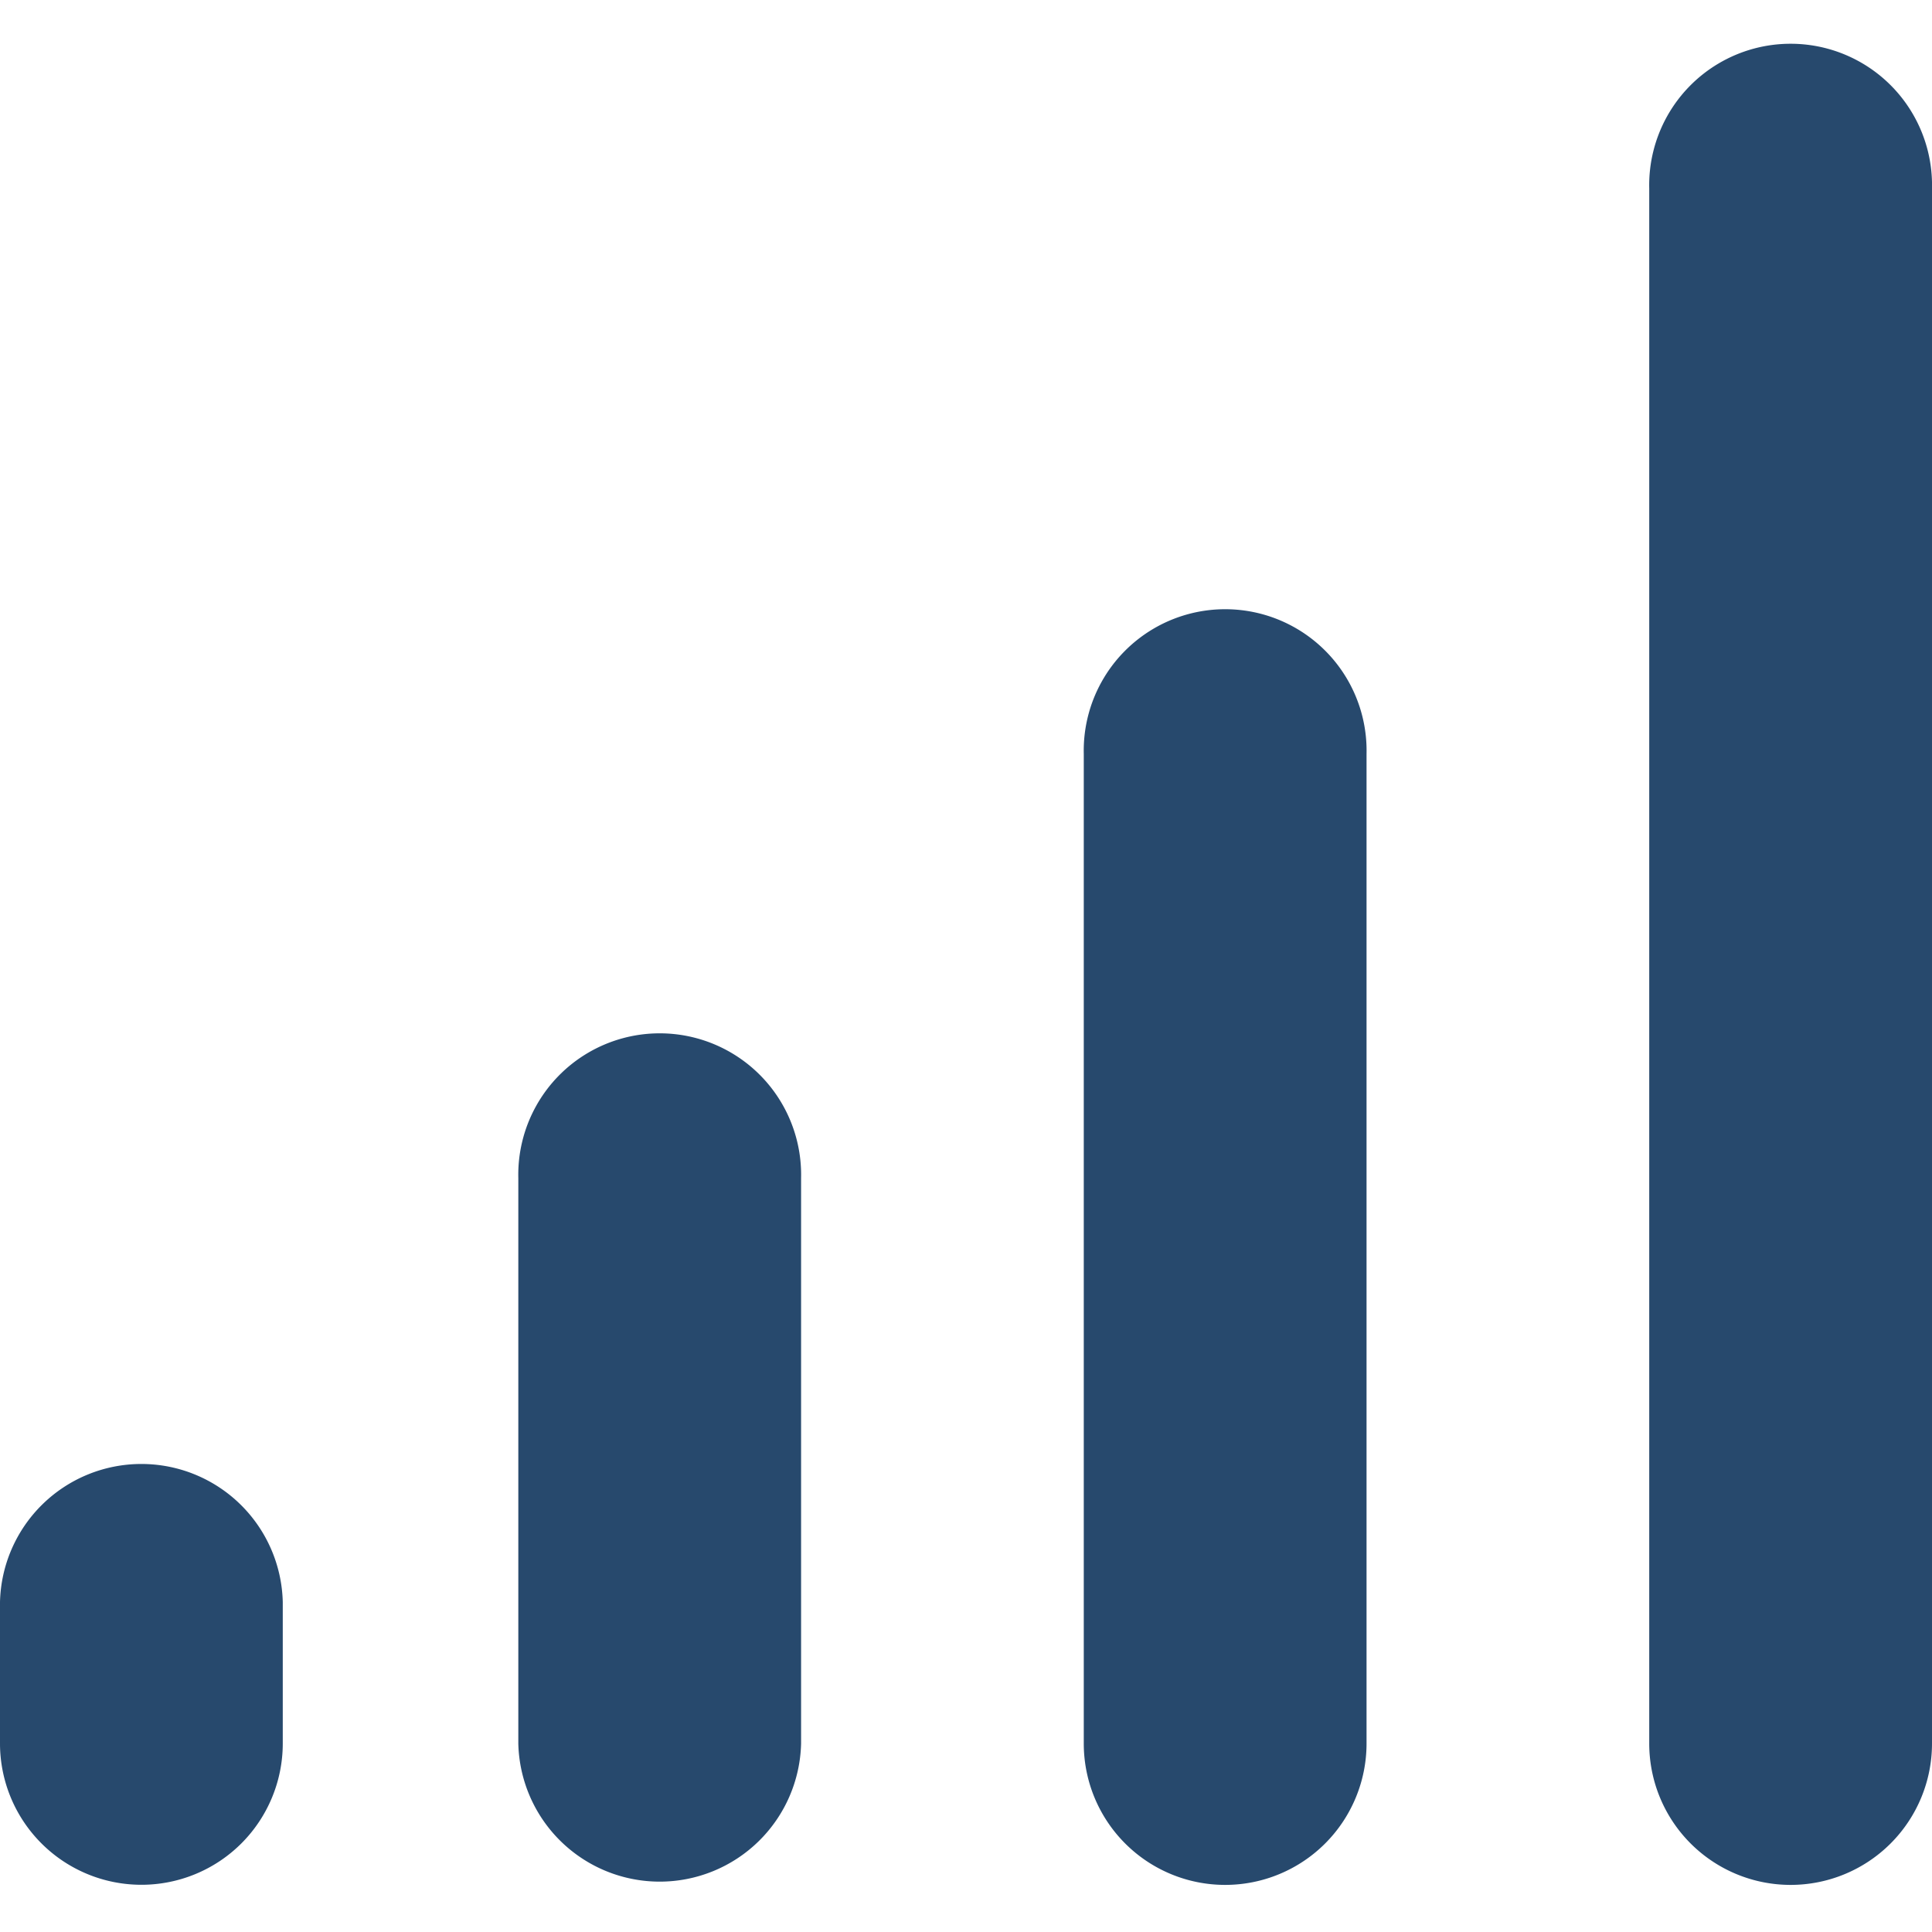
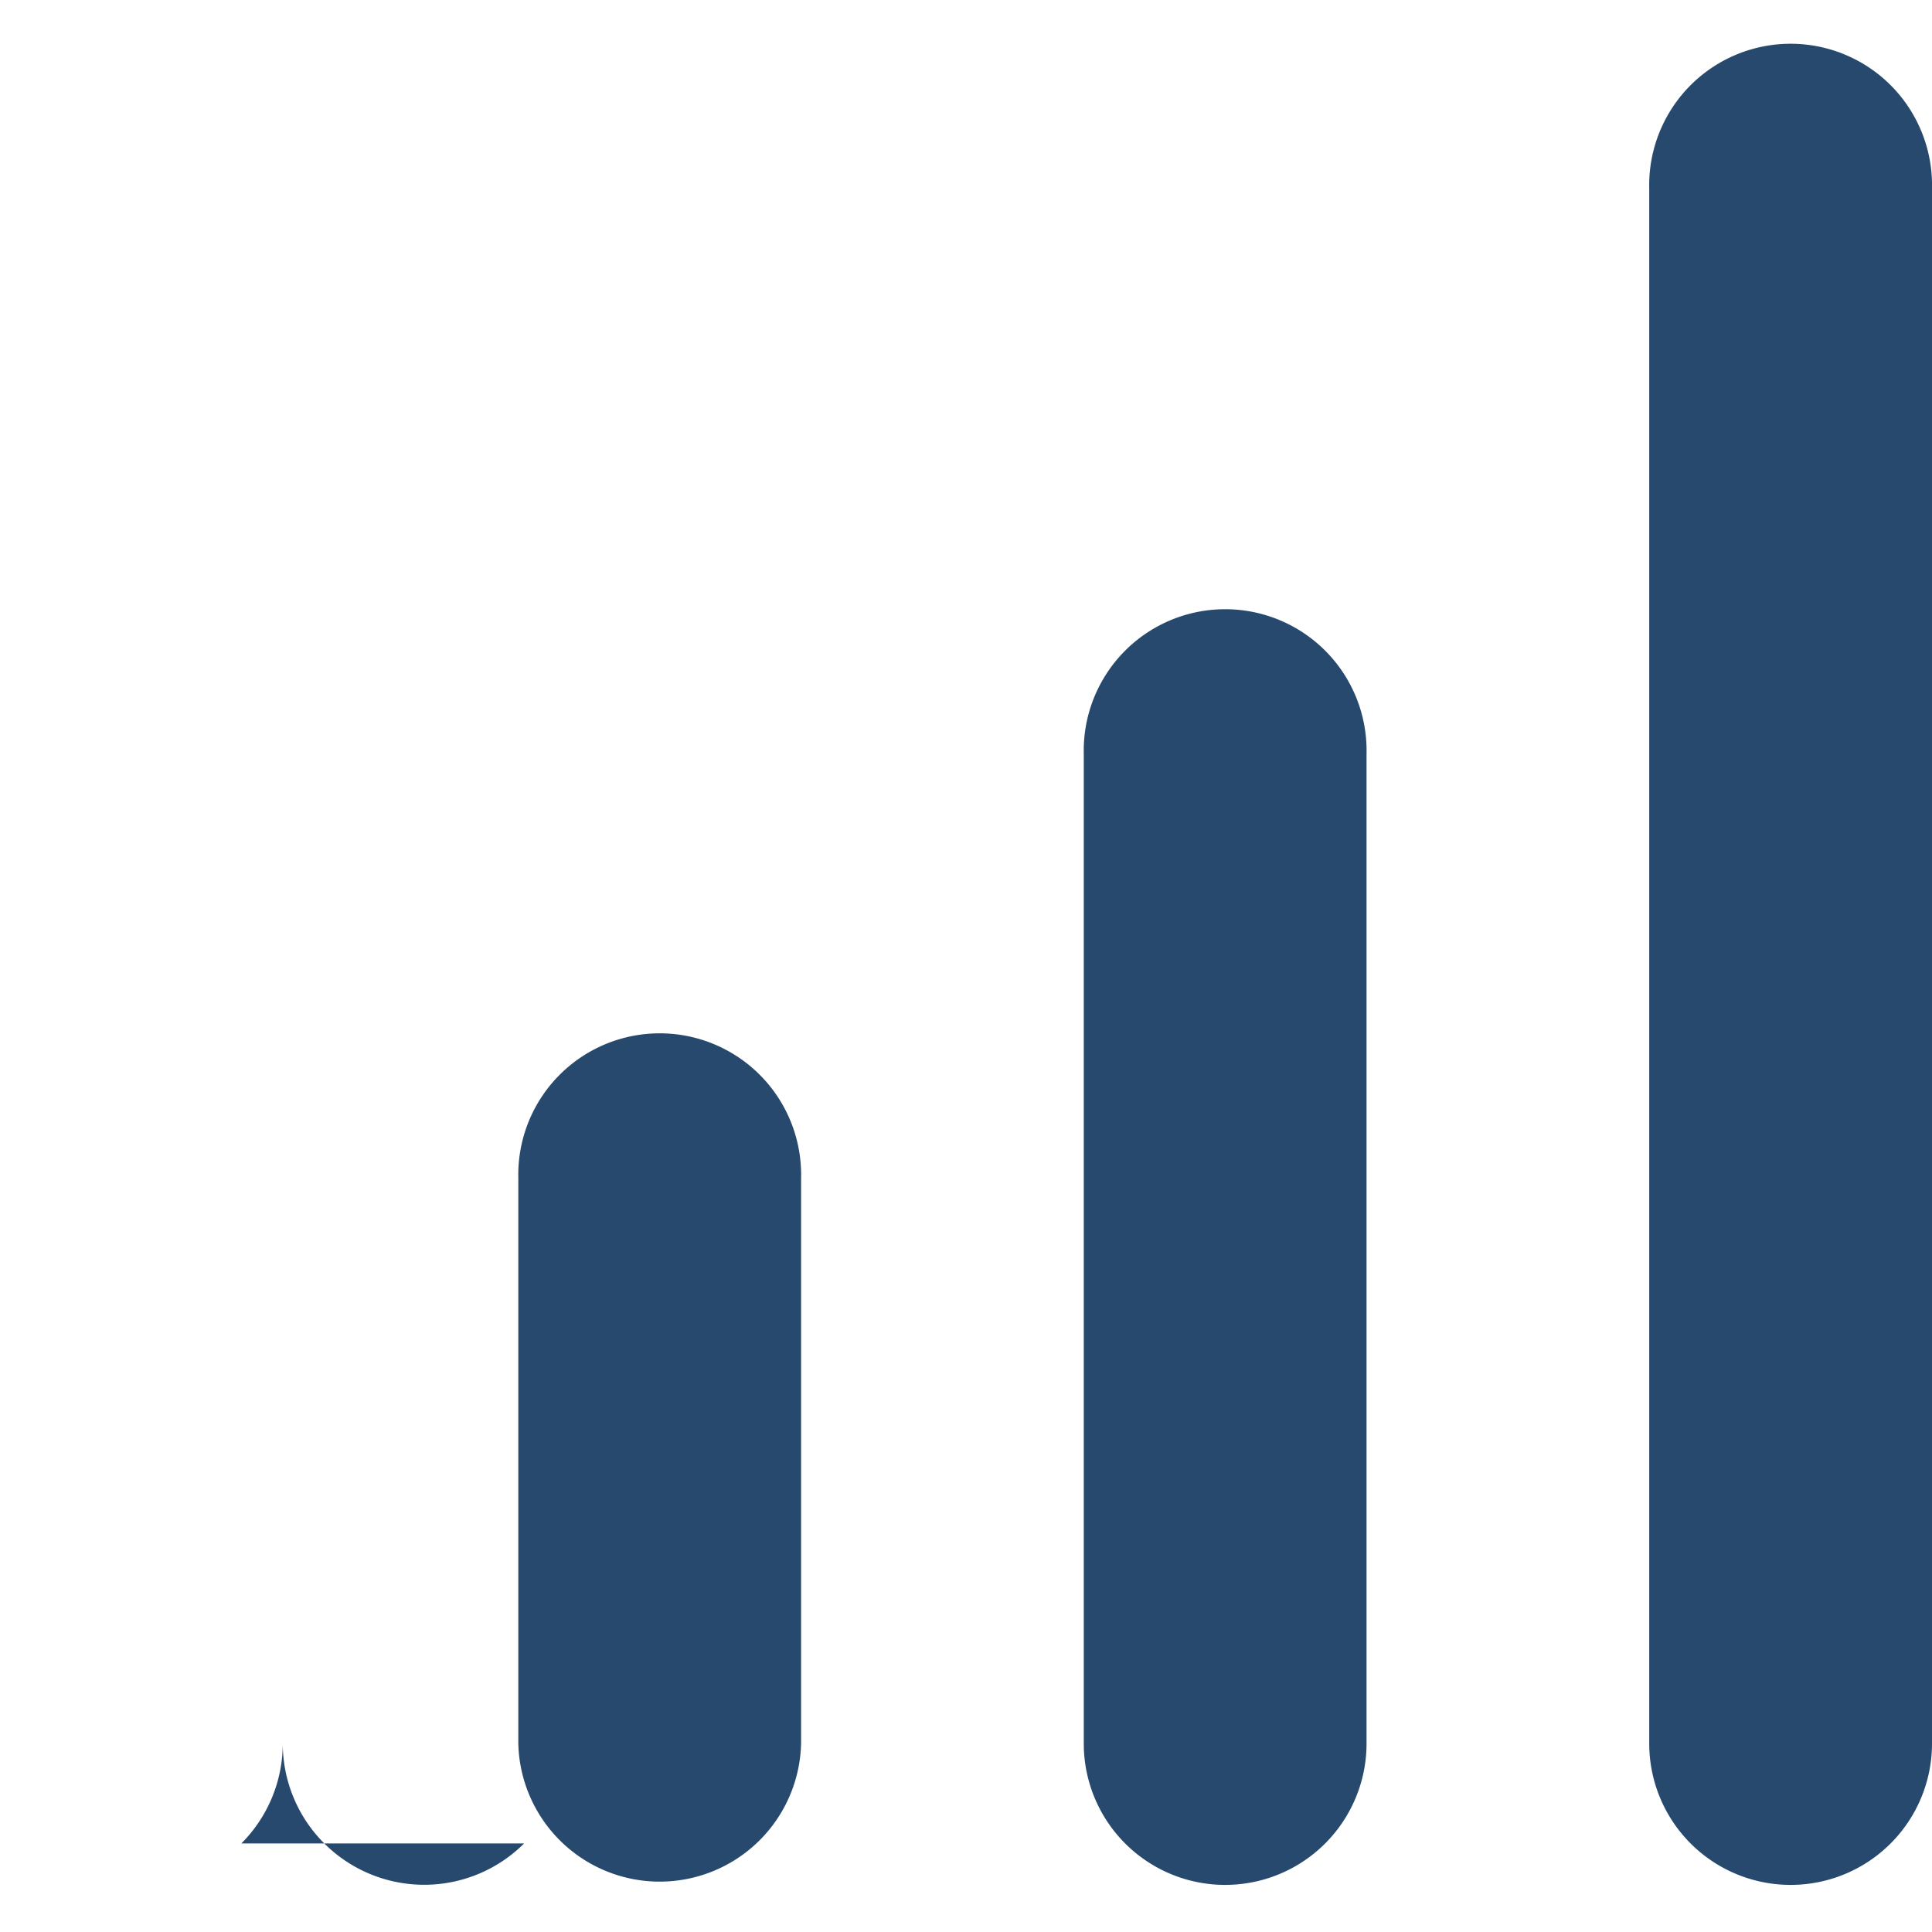
<svg xmlns="http://www.w3.org/2000/svg" fill="none" viewBox="0 0 25 25">
-   <path d="M25 22.561a1.829 1.829 0 1 1-3.659 0V2.439a1.83 1.83 0 1 1 3.659 0v20.122Zm-7.317 0a1.829 1.829 0 1 1-3.659 0V9.756a1.83 1.83 0 1 1 3.659 0v12.805Zm-7.317 0a1.83 1.83 0 0 1-3.659 0v-7.317a1.83 1.83 0 1 1 3.659 0v7.317ZM3.123 23.854a1.83 1.83 0 0 0 .536-1.293v-1.83a1.83 1.83 0 0 0-3.659 0v1.83a1.83 1.83 0 0 0 3.123 1.293Z" fill="#27496D" />
+   <path d="M25 22.561a1.829 1.829 0 1 1-3.659 0V2.439a1.83 1.83 0 1 1 3.659 0v20.122Zm-7.317 0a1.829 1.829 0 1 1-3.659 0V9.756a1.83 1.83 0 1 1 3.659 0v12.805Zm-7.317 0a1.83 1.83 0 0 1-3.659 0v-7.317a1.83 1.83 0 1 1 3.659 0v7.317ZM3.123 23.854a1.83 1.83 0 0 0 .536-1.293v-1.83v1.83a1.83 1.83 0 0 0 3.123 1.293Z" fill="#27496D" />
</svg>